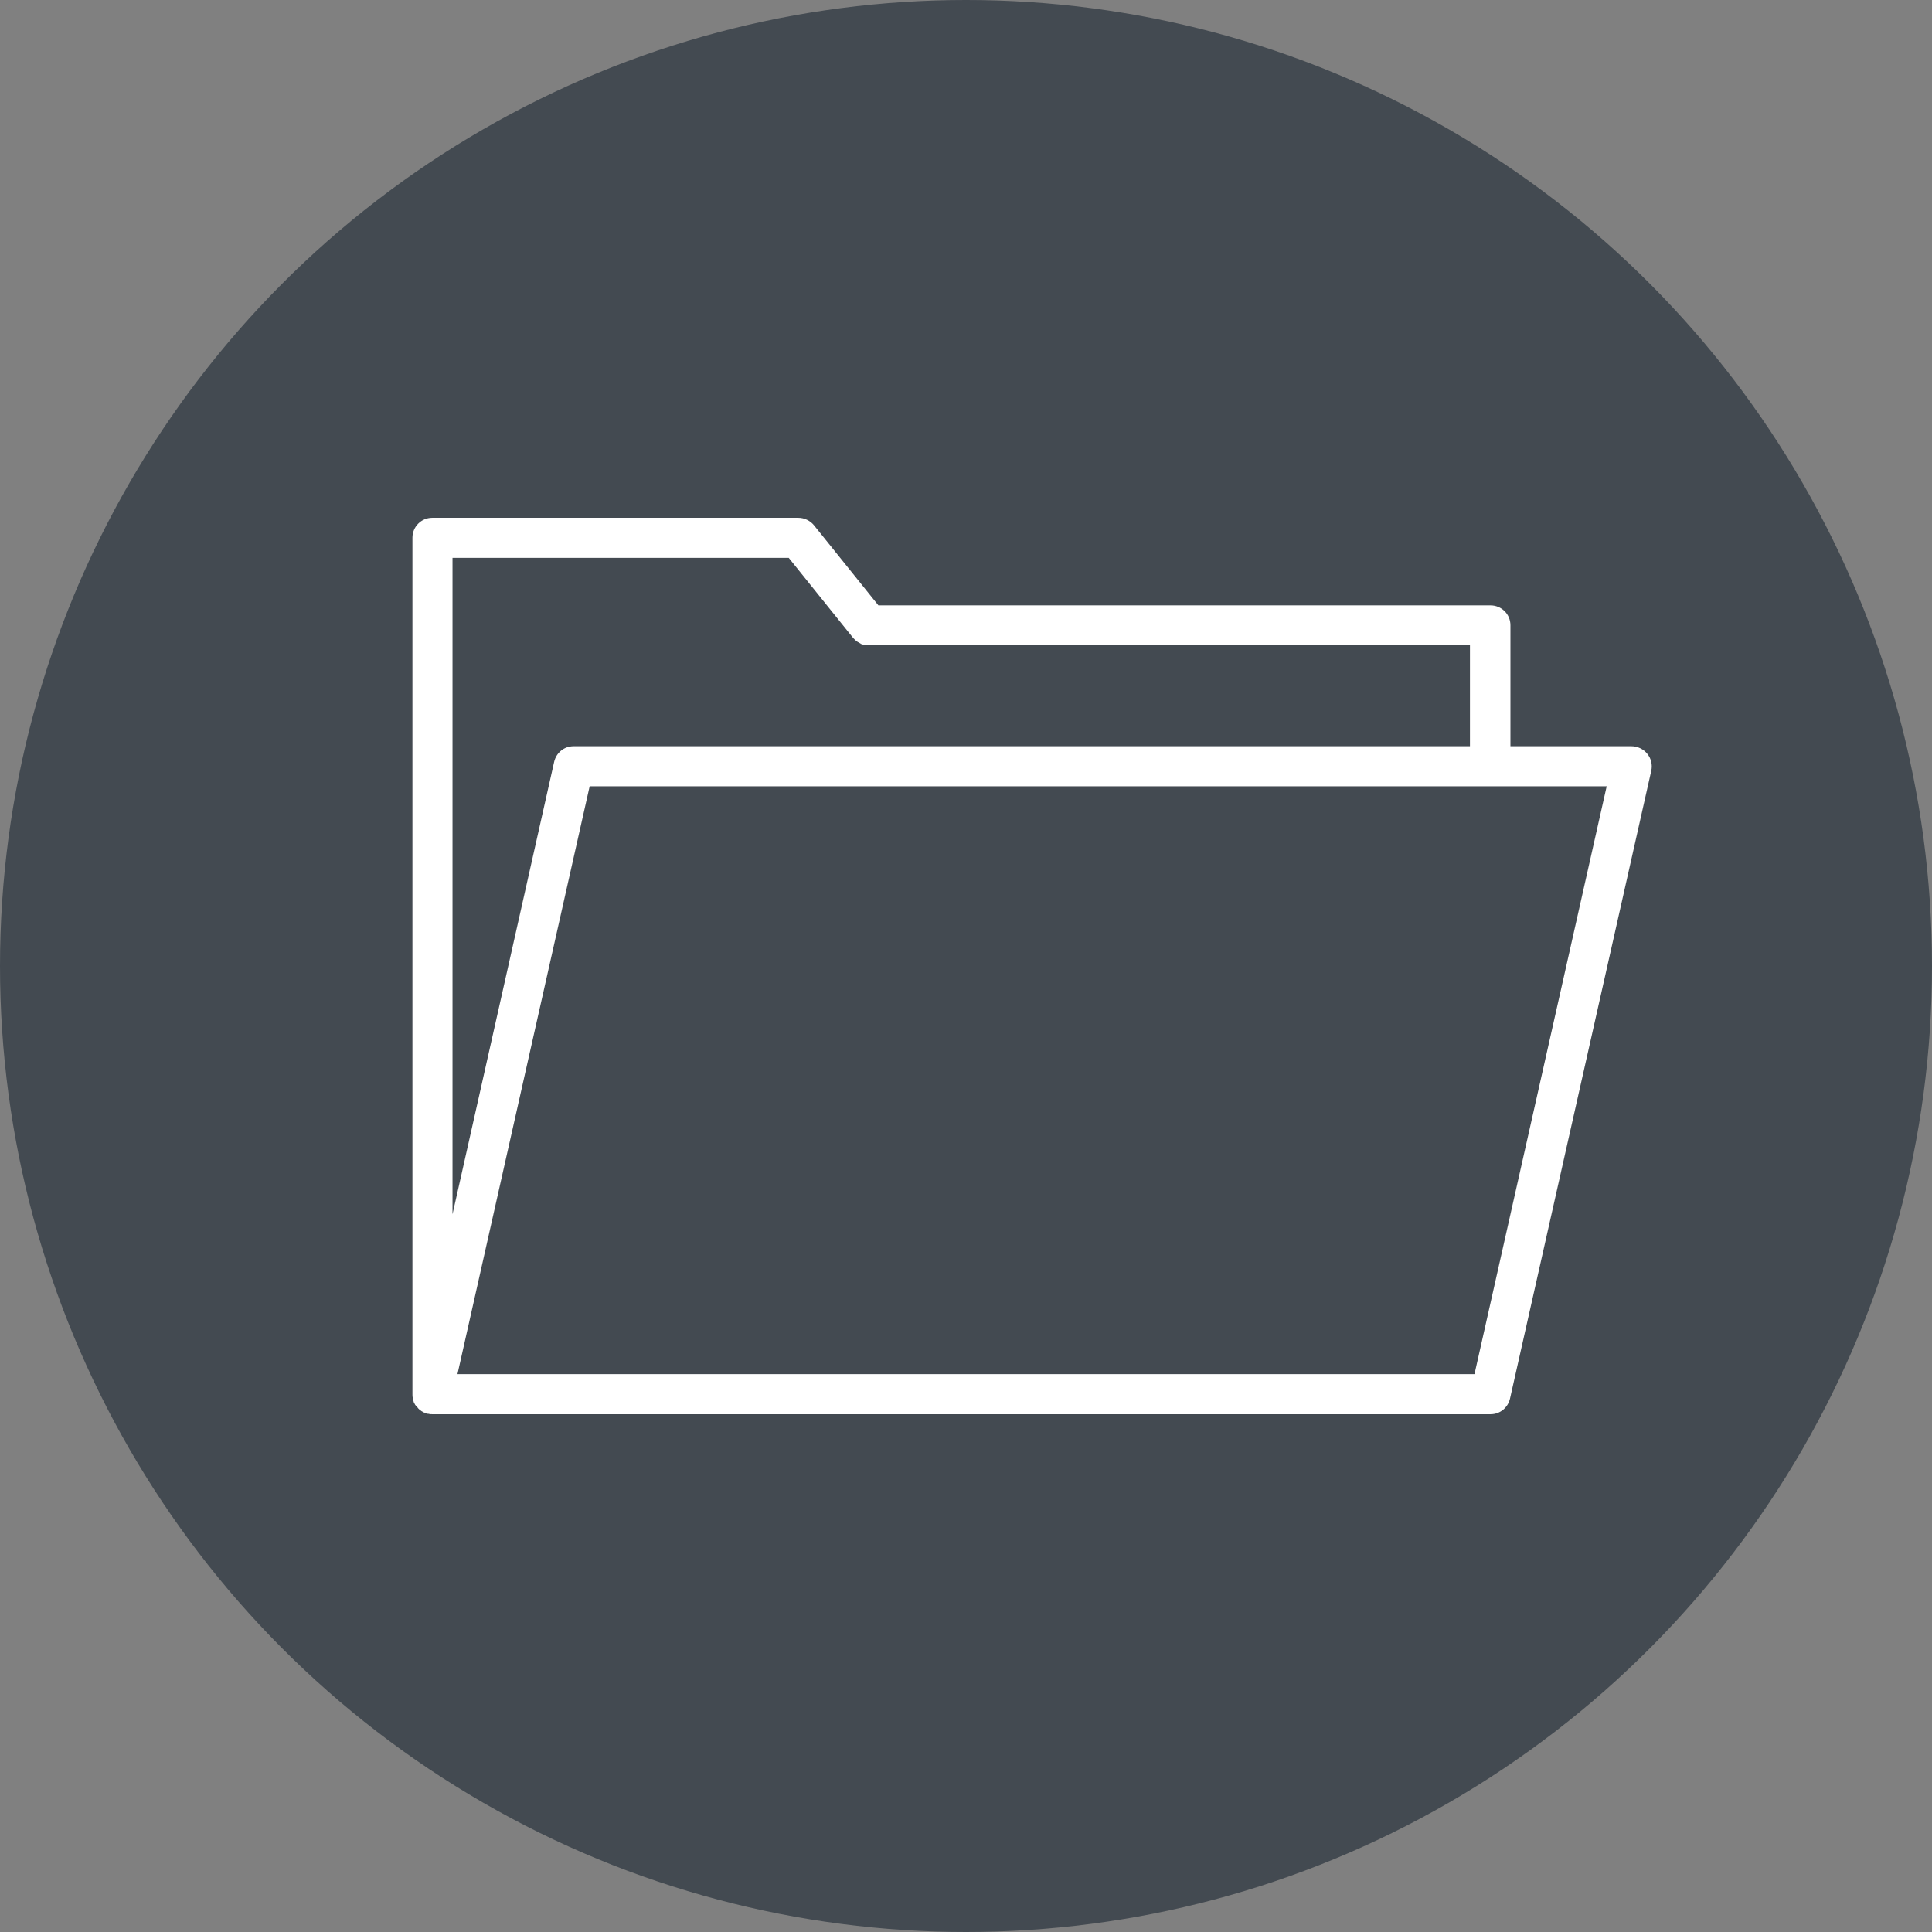
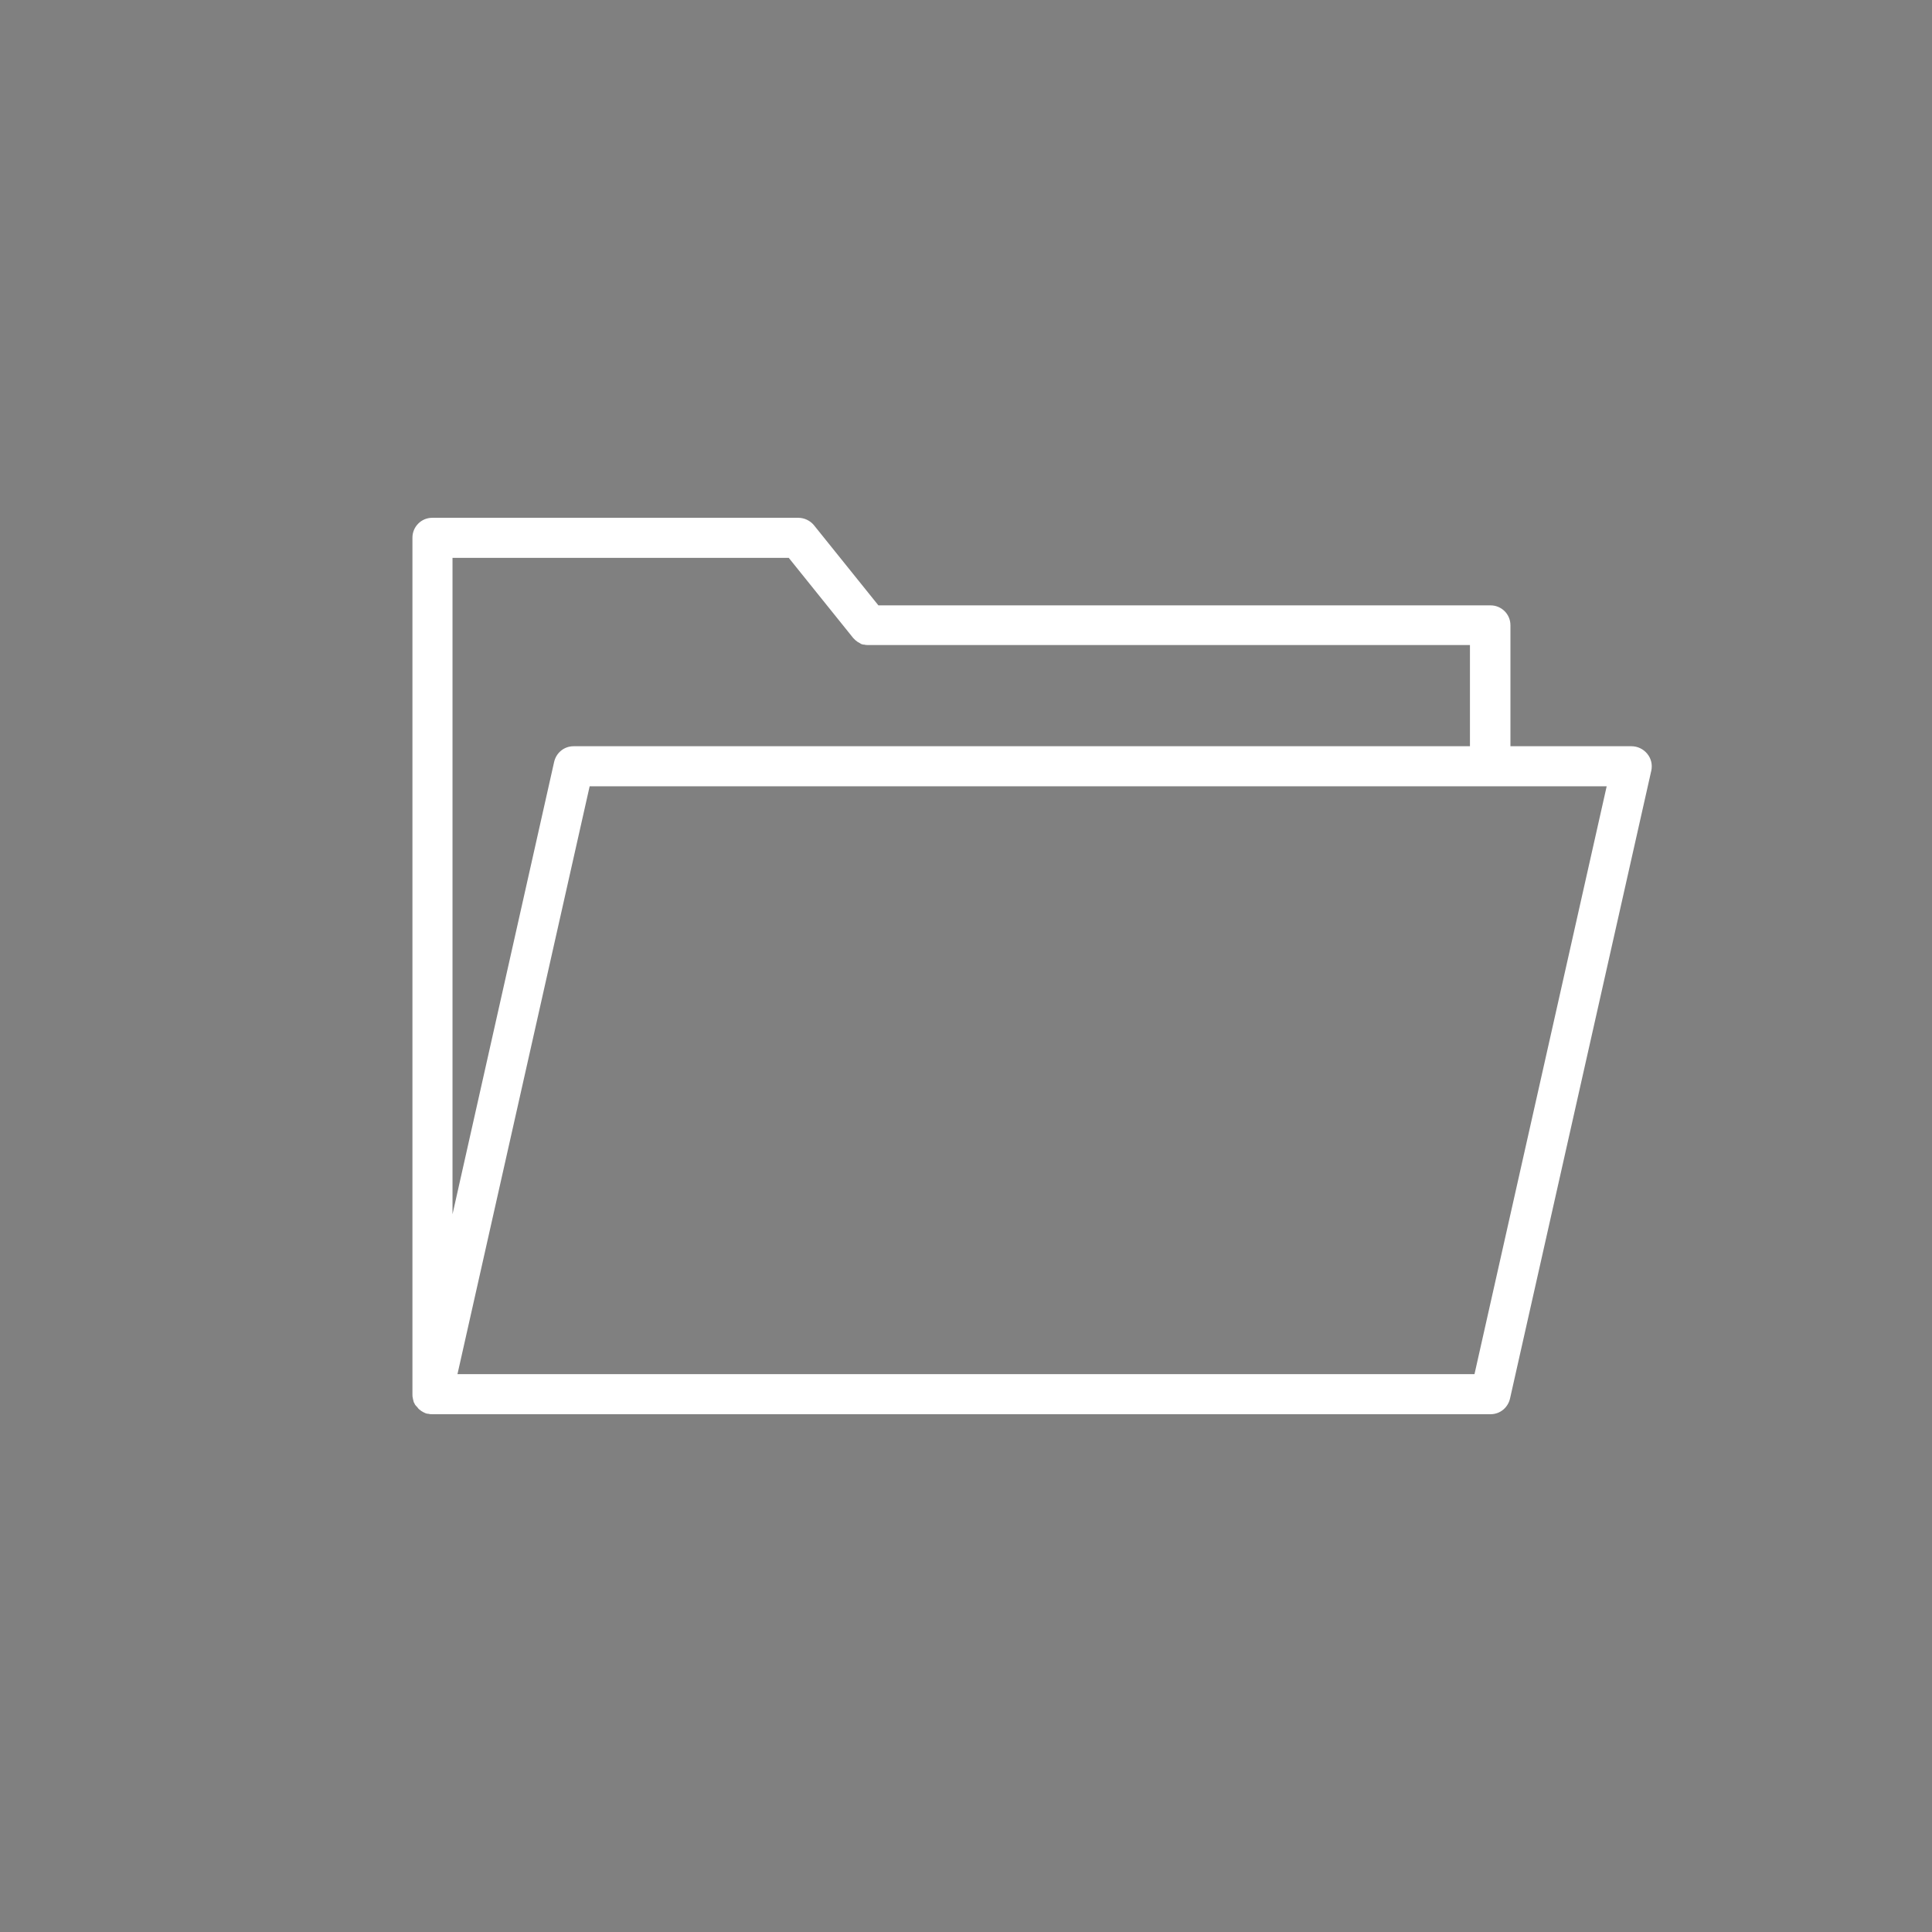
<svg xmlns="http://www.w3.org/2000/svg" version="1.1" x="0px" y="0px" width="467.694px" height="467.694px" viewBox="0 0 467.694 467.694" style="enable-background:new 0 0 467.694 467.694;" xml:space="preserve">
  <rect x="0" y="0" width="467.694" height="467.694" fill="#808080" stroke="none" />
  <style type="text/css">
	.st0{fill:#434A51;}
	.st1{fill:#FFFFFF;}
</style>
  <defs>
</defs>
  <g>
-     <circle class="st0" cx="233.847" cy="233.847" r="233.847" />
    <path class="st1" d="M398.742,182.447c-0.9-1.1-2.3-1.8-3.8-1.8h-29.3v-29.3c0-2.7-2.2-4.8-4.8-4.8h-148.2l-15.6-19.4   c-0.9-1.1-2.3-1.8-3.8-1.8h-88.6c-2.7,0-4.8,2.2-4.8,4.8v207.4l0,0c0,0.3,0,0.6,0.1,0.9v0.1c0.1,0.3,0.1,0.5,0.2,0.8   c0,0.1,0,0.1,0.1,0.2c0.1,0.2,0.2,0.5,0.4,0.7l0.1,0.1c0.1,0.1,0.1,0.2,0.2,0.2c0.1,0.1,0.2,0.3,0.3,0.4l0,0   c0.2,0.2,0.4,0.4,0.6,0.5l0.1,0.1c0.2,0.1,0.5,0.3,0.7,0.4c0.1,0,0.1,0,0.2,0.1c0.3,0.1,0.5,0.2,0.8,0.2h0.1   c0.3,0.1,0.6,0.1,0.9,0.1h34.2h222c2.3,0,4.2-1.6,4.7-3.8l34.2-152C400.042,185.147,399.742,183.647,398.742,182.447z    M206.542,154.447c0.1,0.1,0.2,0.2,0.3,0.3l0,0c0.2,0.2,0.4,0.4,0.6,0.5l0.1,0.1c0.2,0.1,0.5,0.3,0.7,0.4c0,0,0.1,0,0.1,0.1   c0.3,0.1,0.5,0.2,0.8,0.2h0.1c0.3,0.1,0.6,0.1,0.9,0.1l0,0h145.7v24.5h-217c-2.3,0-4.2,1.6-4.7,3.8l-24.6,109.5v-158.9h81.4   L206.542,154.447z M356.942,332.647h-218.1h-28.1l32-142.3h246.2L356.942,332.647z" />
  </g>
</svg>